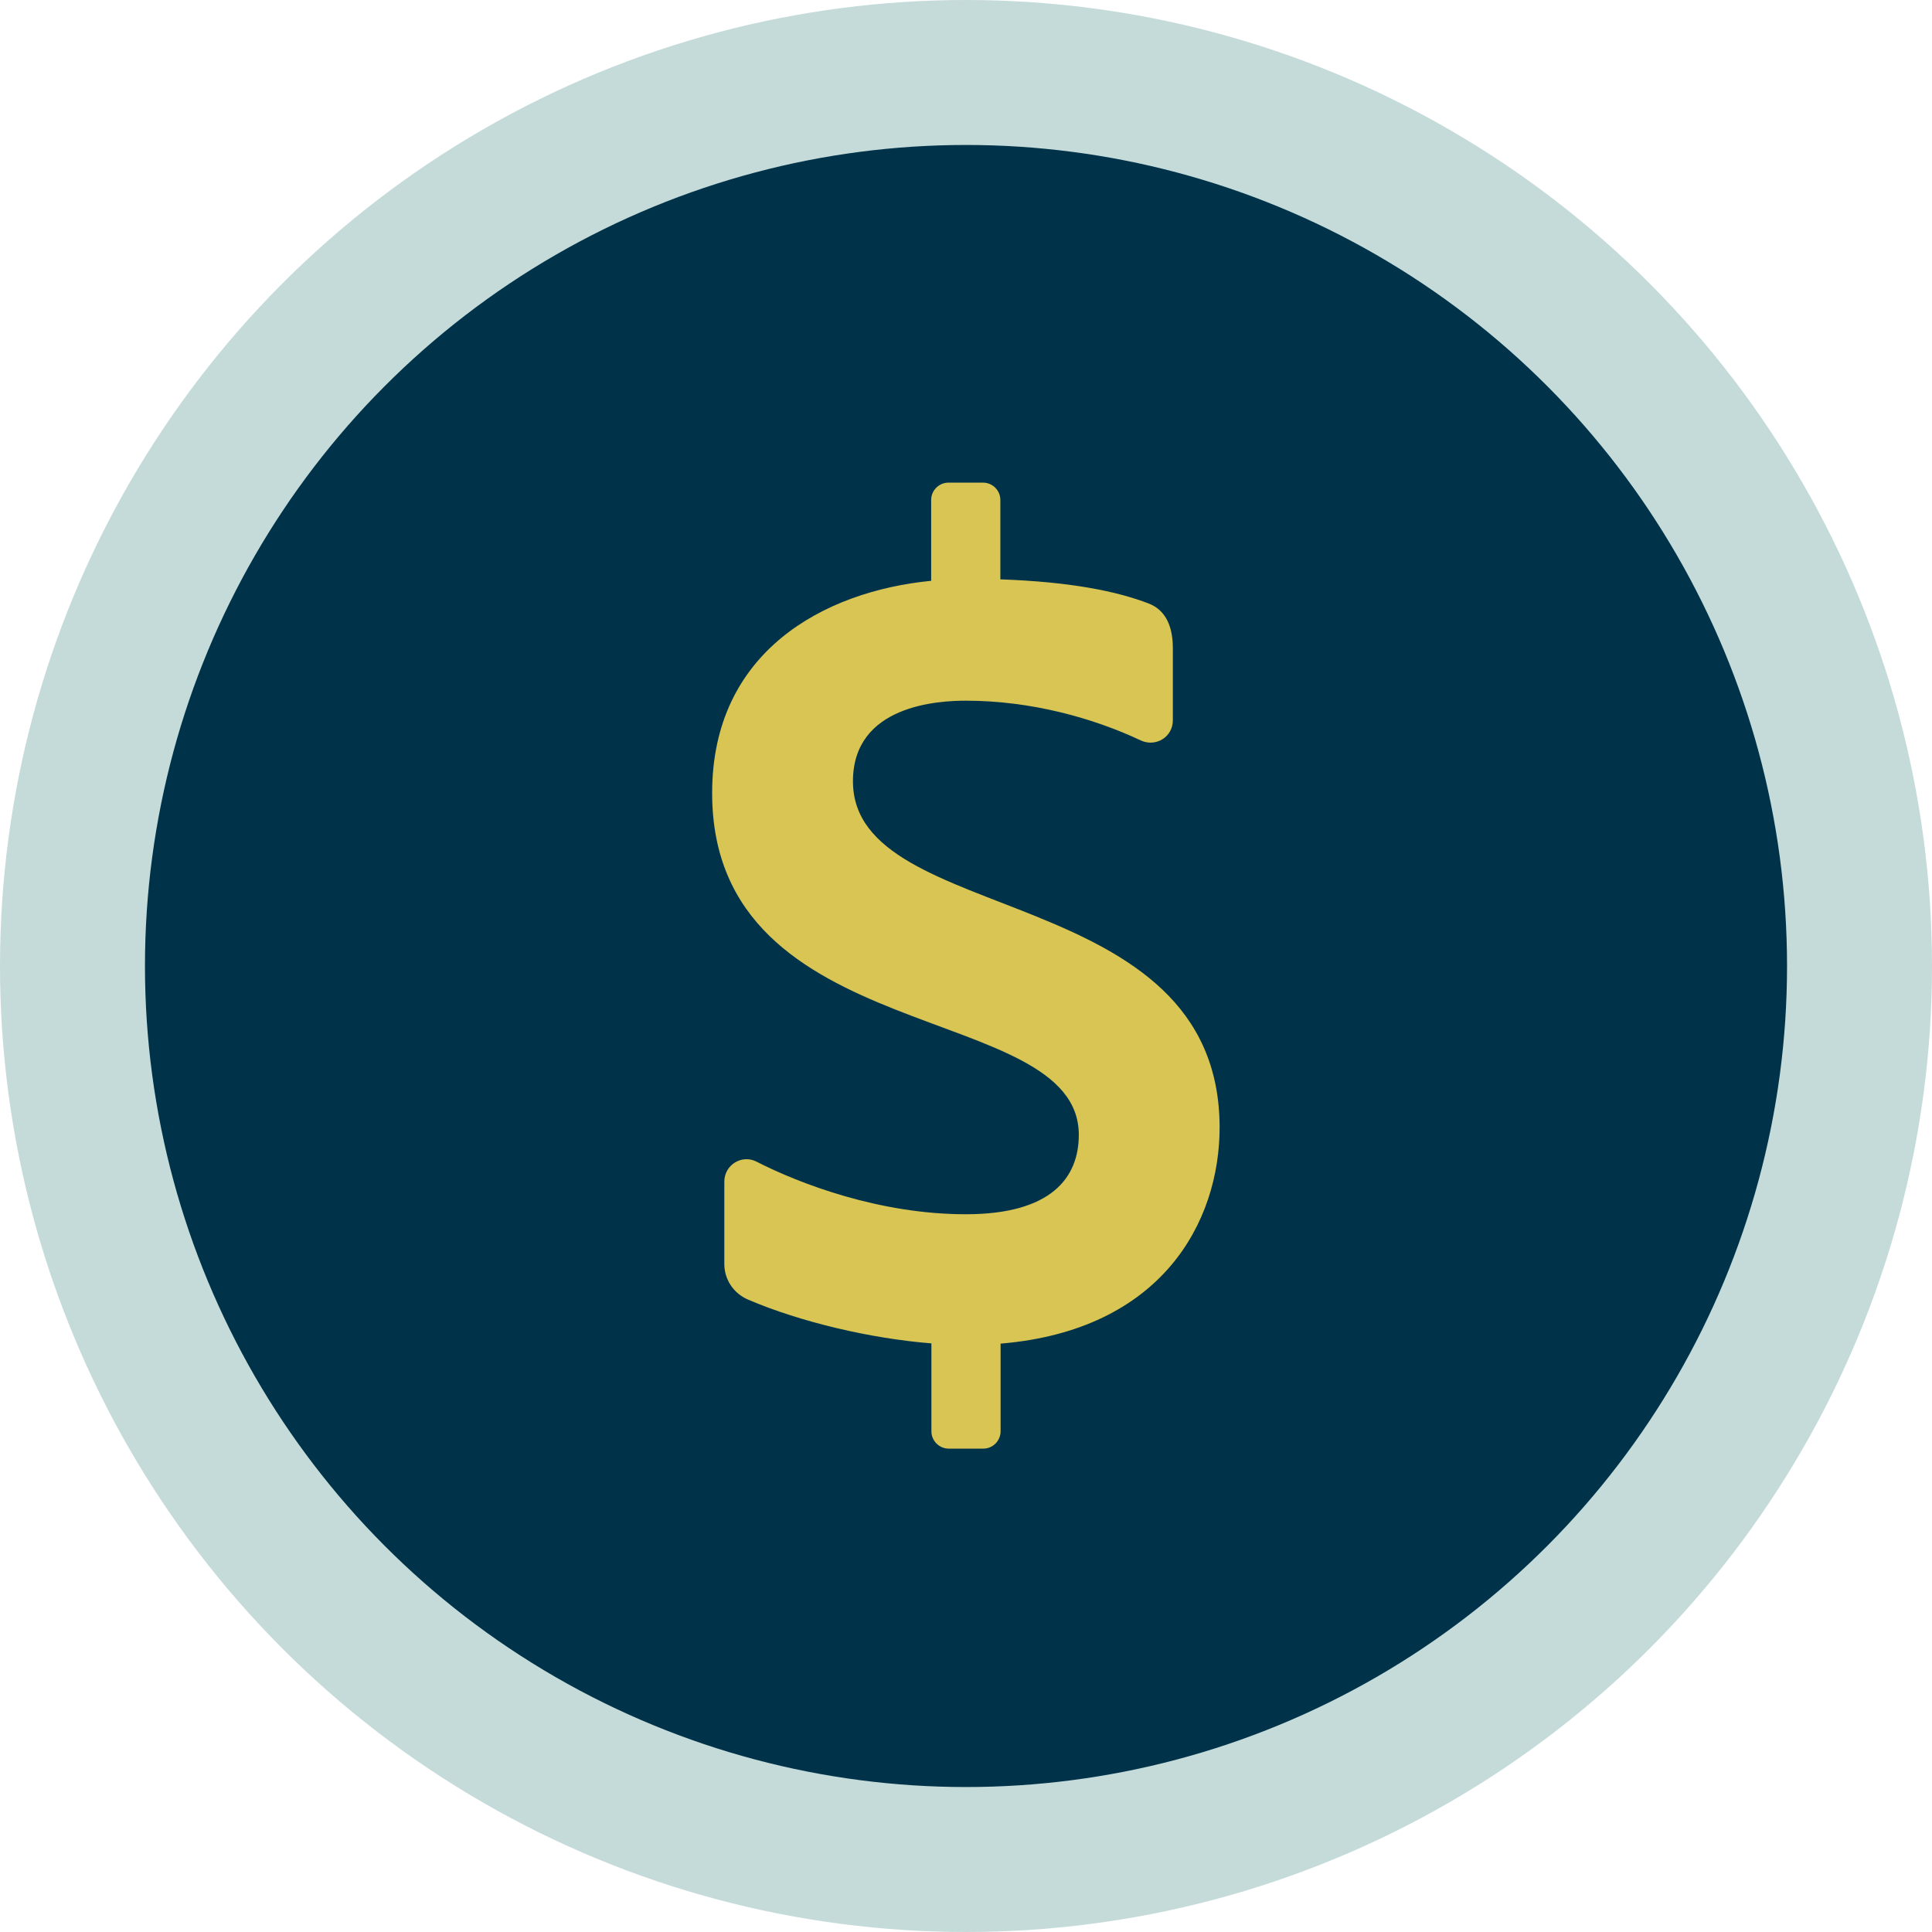
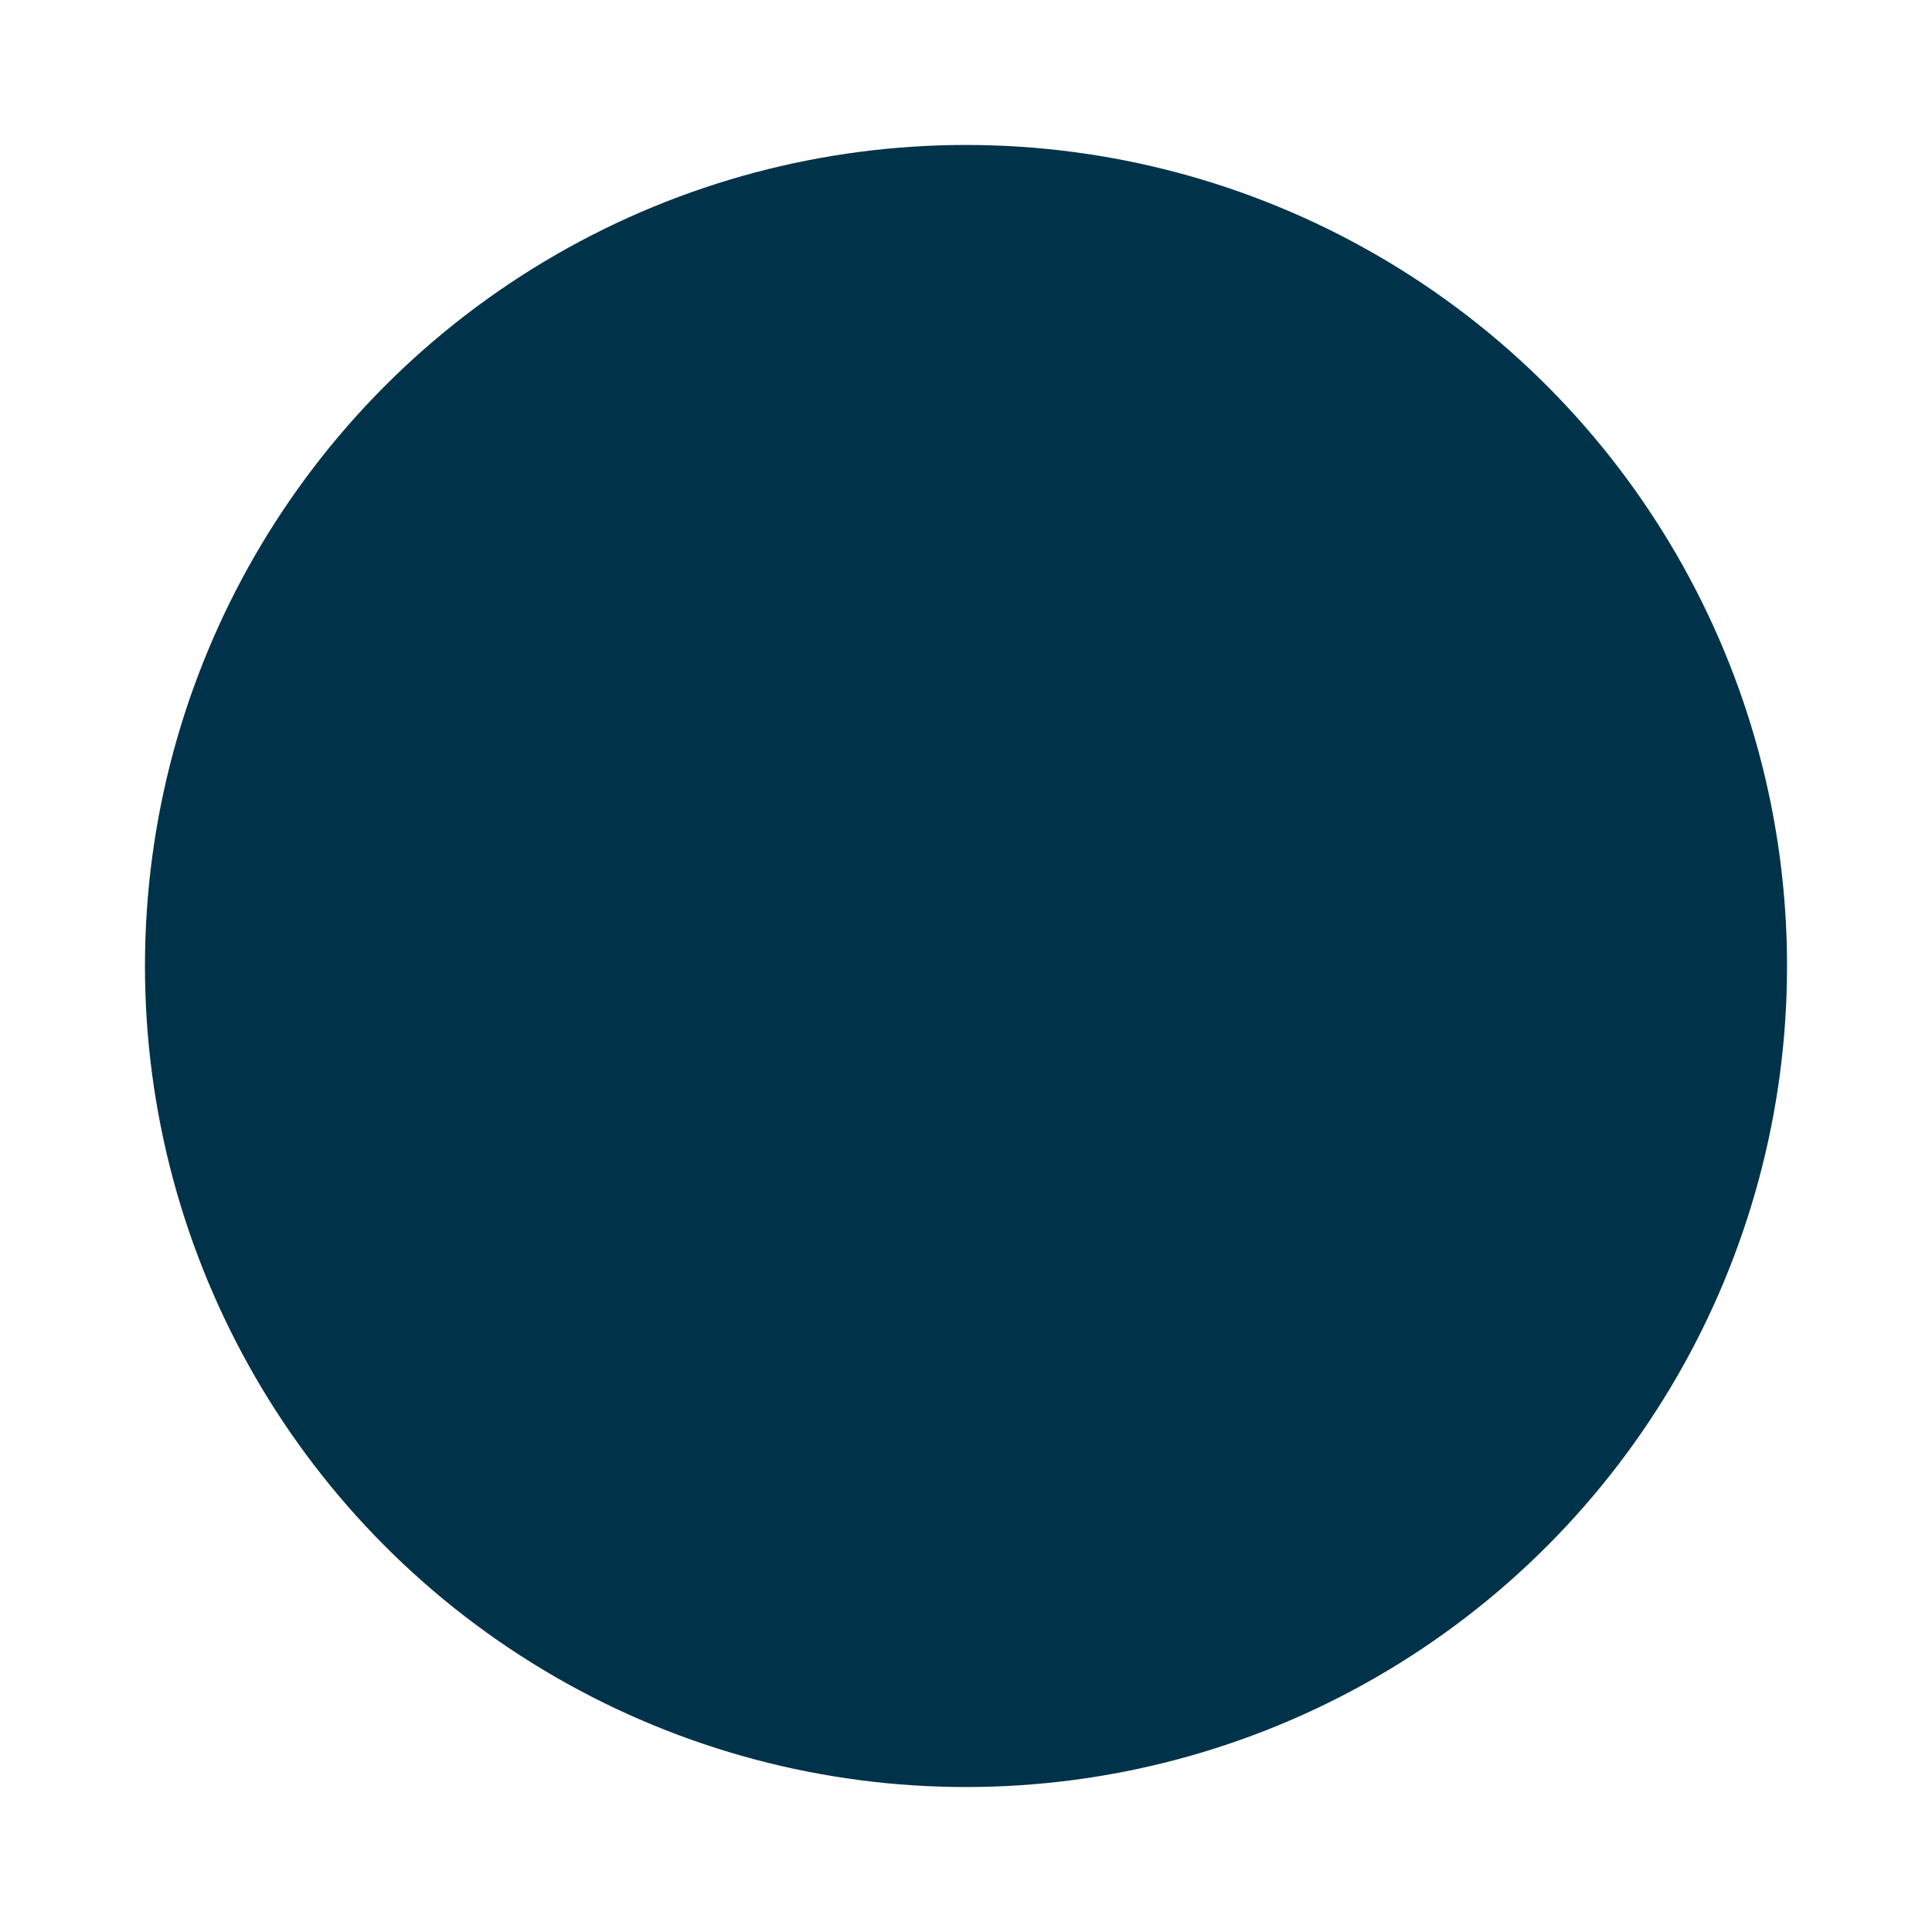
<svg xmlns="http://www.w3.org/2000/svg" id="Layer_2" data-name="Layer 2" viewBox="0 0 79.3 79.3">
  <defs>
    <style>      .cls-1 {        fill: #003349;      }      .cls-2 {        fill: #d8c553;      }      .cls-3 {        fill: #c5dbda;      }    </style>
  </defs>
  <g id="Layer_1-2" data-name="Layer 1">
    <g>
-       <circle class="cls-3" cx="39.65" cy="39.65" r="39.65" />
      <circle class="cls-1" cx="39.65" cy="39.65" r="33.7" />
-       <path class="cls-2" d="M50.06,46.29c0-10.19-15.05-8.2-15.05-14.22,0-3.14,3.53-3.31,4.64-3.31,2.66,0,5.22.71,7.17,1.63.62.29,1.32-.14,1.32-.82v-2.97c0-1-.37-1.58-.97-1.82-1.34-.52-3.26-.9-6.11-1v-3.26c0-.39-.32-.71-.71-.71h-1.42c-.39,0-.71.32-.71.71v3.32c-4.42.43-8.99,2.92-8.99,8.71,0,10.56,15.05,8.47,15.05,14.03,0,1.75-1.12,3.26-4.64,3.26s-6.79-1.24-8.59-2.16c-.61-.31-1.32.14-1.32.82v3.38c0,.65.39,1.22.99,1.47,2.13.91,5,1.59,7.51,1.79v3.61c0,.39.32.71.71.71h1.42c.39,0,.71-.32.71-.71v-3.6c6.6-.55,8.99-4.97,8.99-8.88Z" />
    </g>
  </g>
</svg>